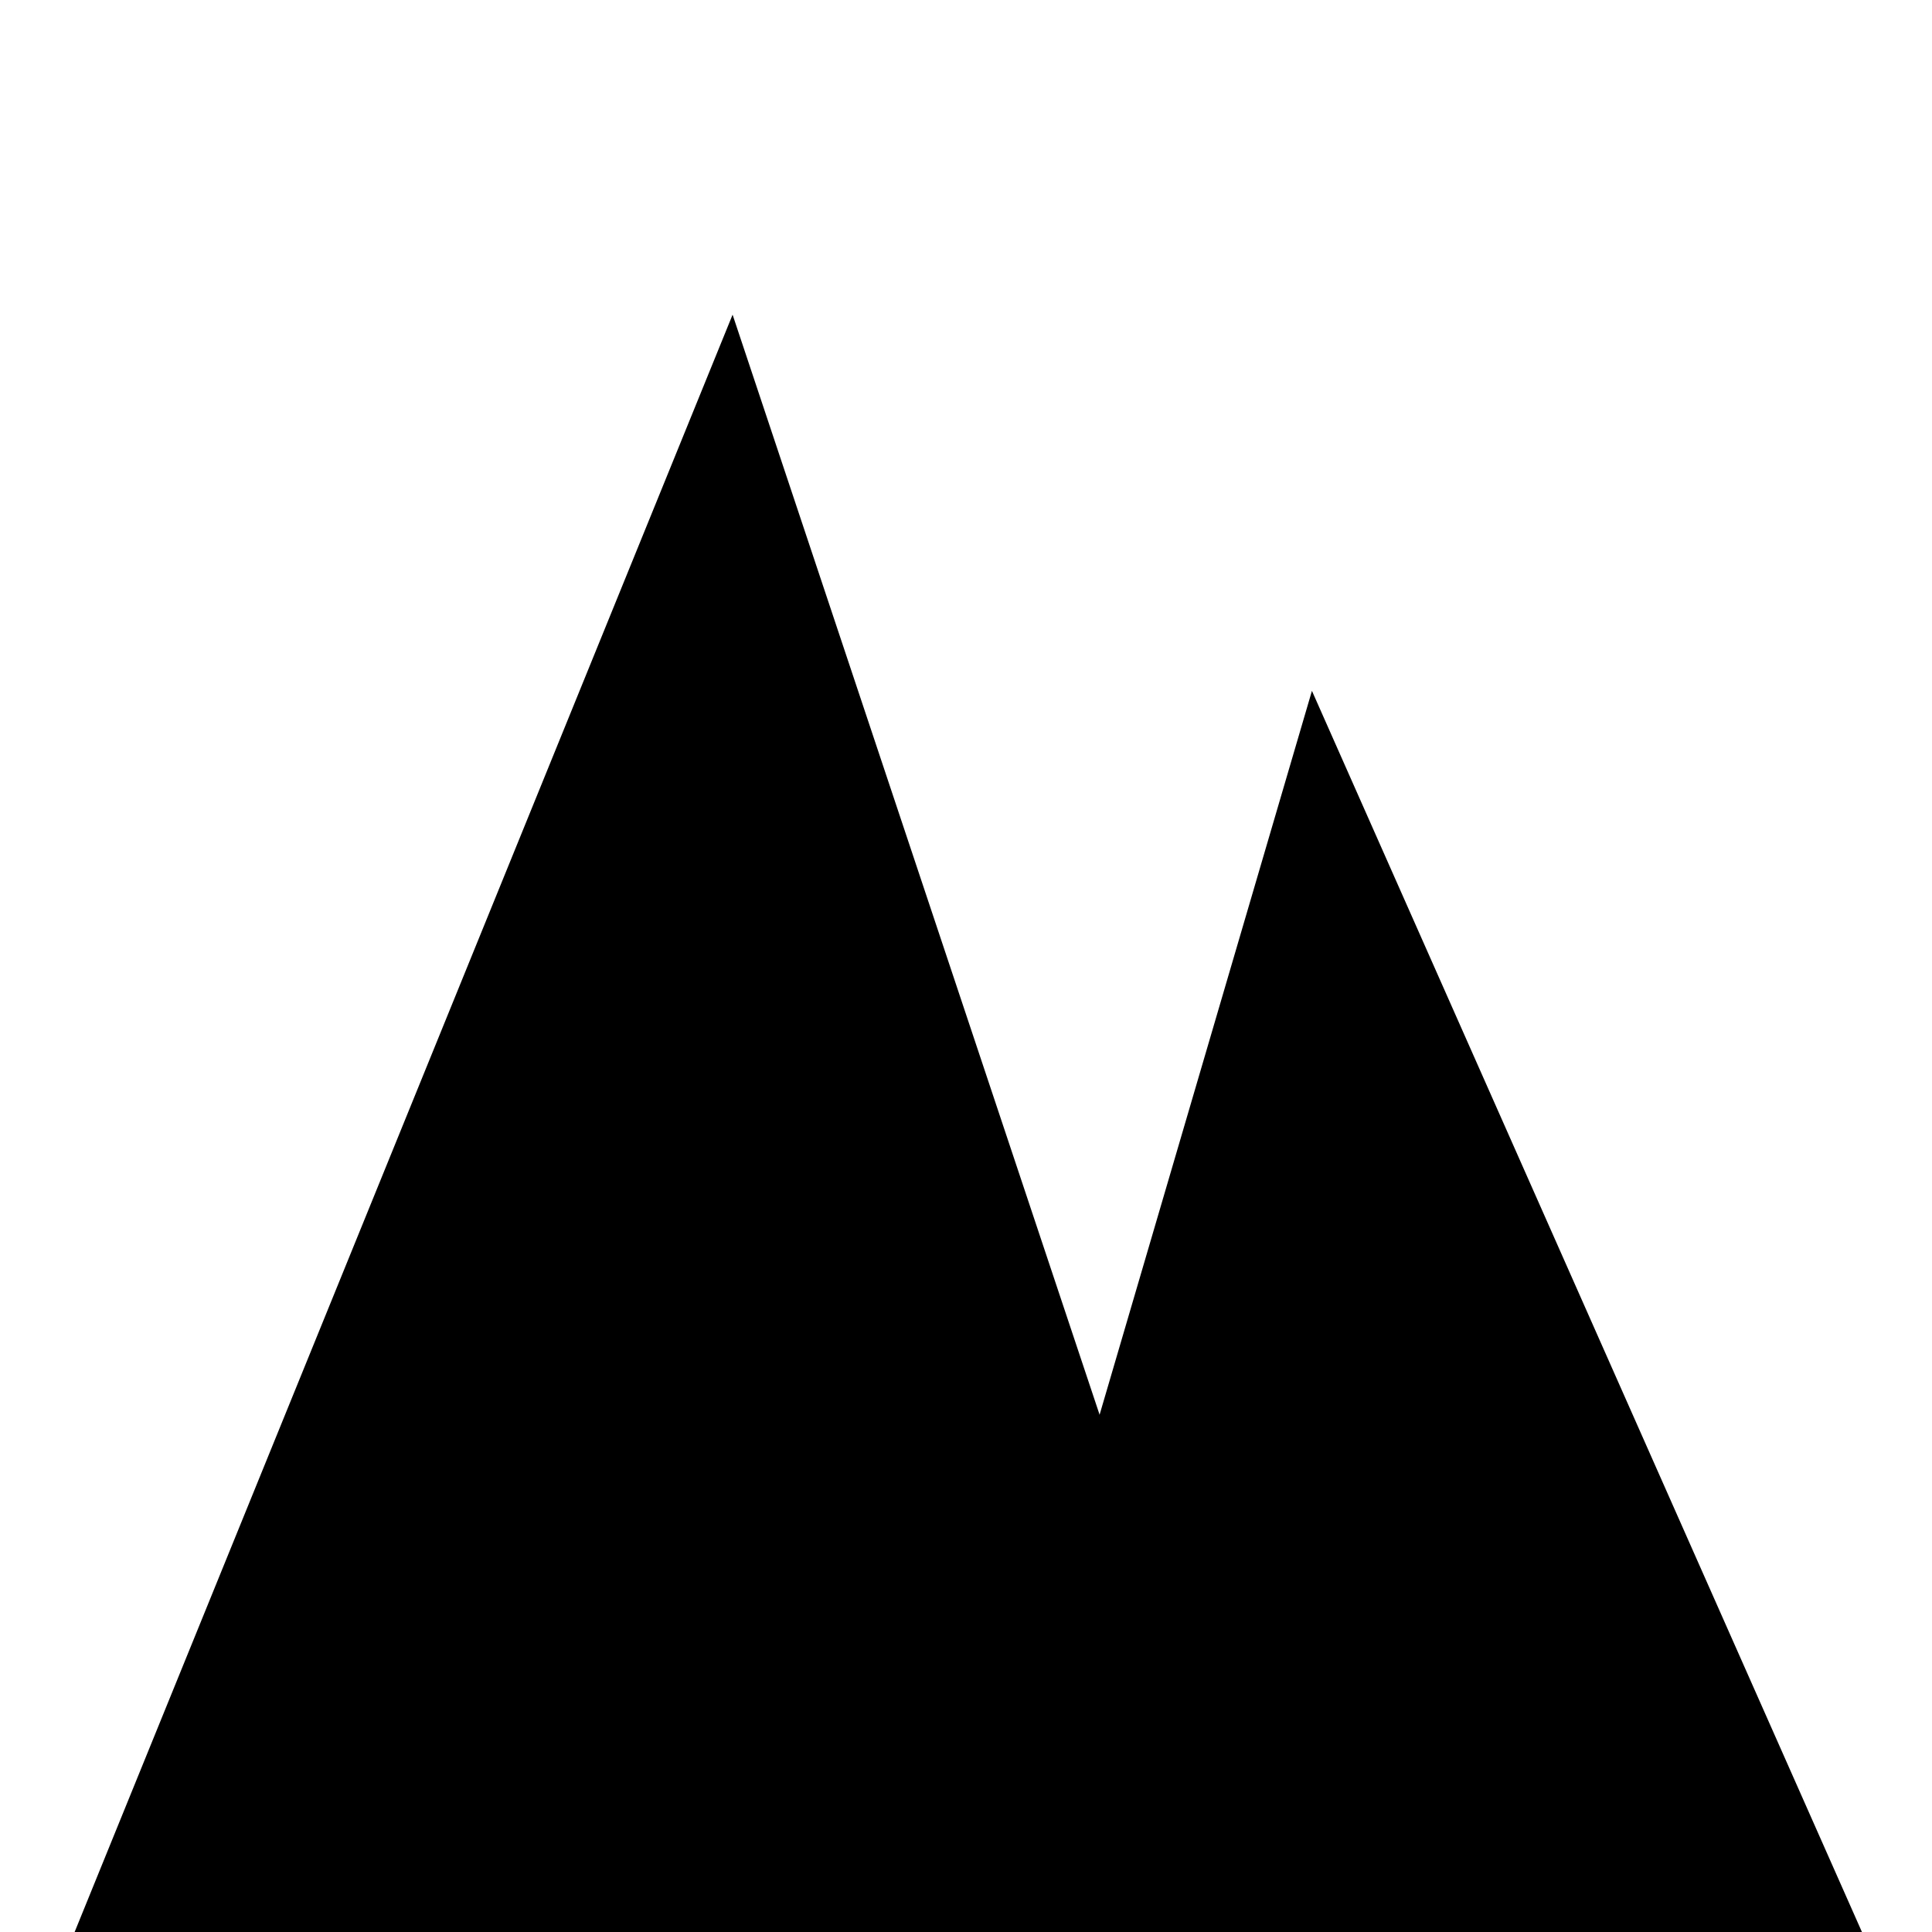
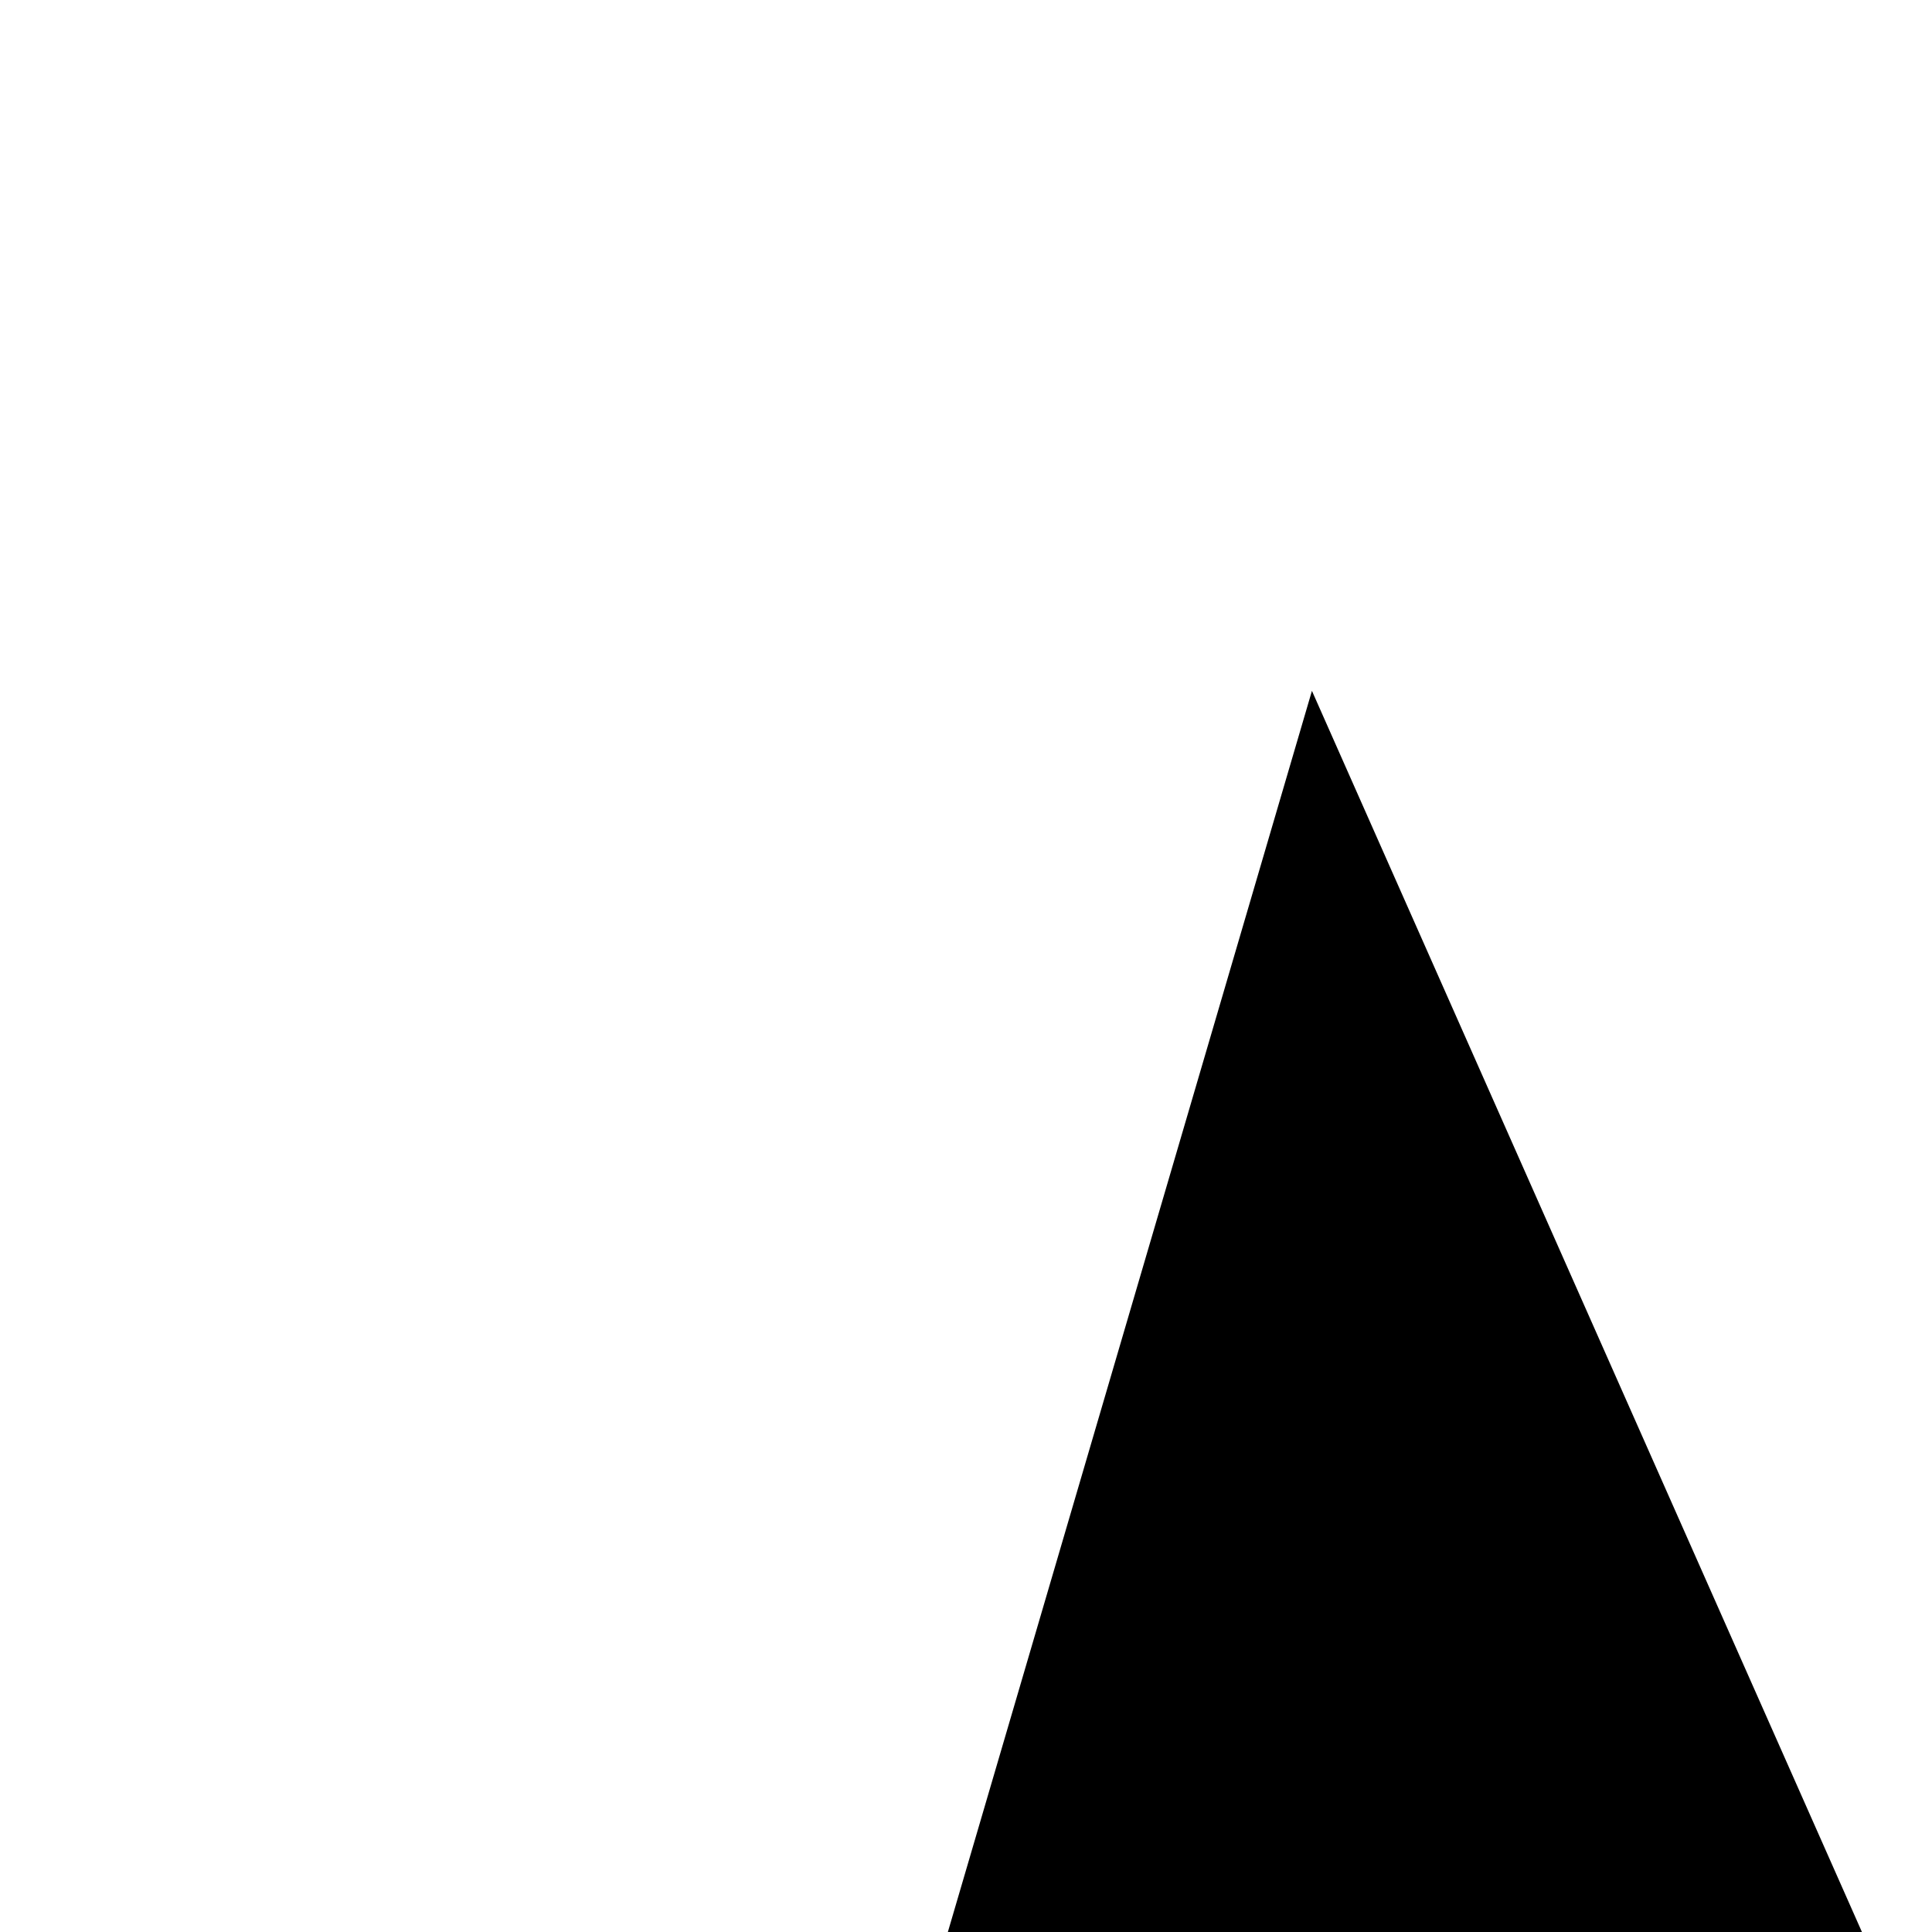
<svg xmlns="http://www.w3.org/2000/svg" xmlns:ns1="http://www.inkscape.org/namespaces/inkscape" xmlns:ns2="http://sodipodi.sourceforge.net/DTD/sodipodi-0.dtd" width="16px" height="16px" id="svg4940" version="1.1" ns1:version="0.48.0 r9654" ns2:docname="skalka.svg" ns1:export-filename="/home/babik/GIS/symbol/skalka16.png" ns1:export-xdpi="90" ns1:export-ydpi="90">
  <defs id="defs4942" />
  <ns2:namedview id="base" pagecolor="#ffffff" bordercolor="#666666" borderopacity="1.0" ns1:pageopacity="0.0" ns1:pageshadow="2" ns1:zoom="22.197802" ns1:cx="8" ns1:cy="7.5704733" ns1:current-layer="layer1" showgrid="true" ns1:grid-bbox="true" ns1:document-units="px" showguides="true" ns1:guide-bbox="true" ns1:window-width="1024" ns1:window-height="578" ns1:window-x="0" ns1:window-y="0" ns1:window-maximized="1">
    <ns2:guide orientation="0,1" position="-2.433,-0.135" id="guide4958" />
  </ns2:namedview>
  <g id="layer1" ns1:label="Layer 1" ns1:groupmode="layer">
-     <path ns2:type="star" style="fill:#000000;fill-opacity:1;stroke:#000000;stroke-width:8;stroke-miterlimit:4;stroke-opacity:1;stroke-dasharray:none" id="path4954" ns2:sides="3" ns2:cx="4.0094061" ns2:cy="4.692574" ns2:r1="0.32796535" ns2:r2="0.32796535" ns2:arg1="-0.27829966" ns2:arg2="0.76889789" ns1:flatsided="true" ns1:rounded="0" ns1:randomized="0" d="M 4.325,4.602 3.93,5.011 3.774,4.465 z" ns1:transform-center-x="0.0073957692" ns1:transform-center-y="-0.092170294" transform="matrix(0.477,0.814,-0.558,0.804,6.402,5.084)" />
    <path ns2:type="star" style="fill:#000000;fill-opacity:1;stroke:#000000;stroke-width:8;stroke-miterlimit:4;stroke-opacity:1;stroke-dasharray:none" id="path4956" ns2:sides="3" ns2:cx="10.992079" ns2:cy="7.0351486" ns2:r1="1.2686056" ns2:r2="0.63430279" ns2:arg1="-1.4640607" ns2:arg2="-0.4168631" ns1:flatsided="true" ns1:rounded="0" ns1:randomized="0" d="m 11.127,5.774 0.89,2.009 -2.185,-0.234 z" ns1:transform-center-x="-0.039048764" ns1:transform-center-y="-0.24206305" transform="matrix(0.491,-0.072,0.114,0.78,5.232,8.284)" />
  </g>
</svg>